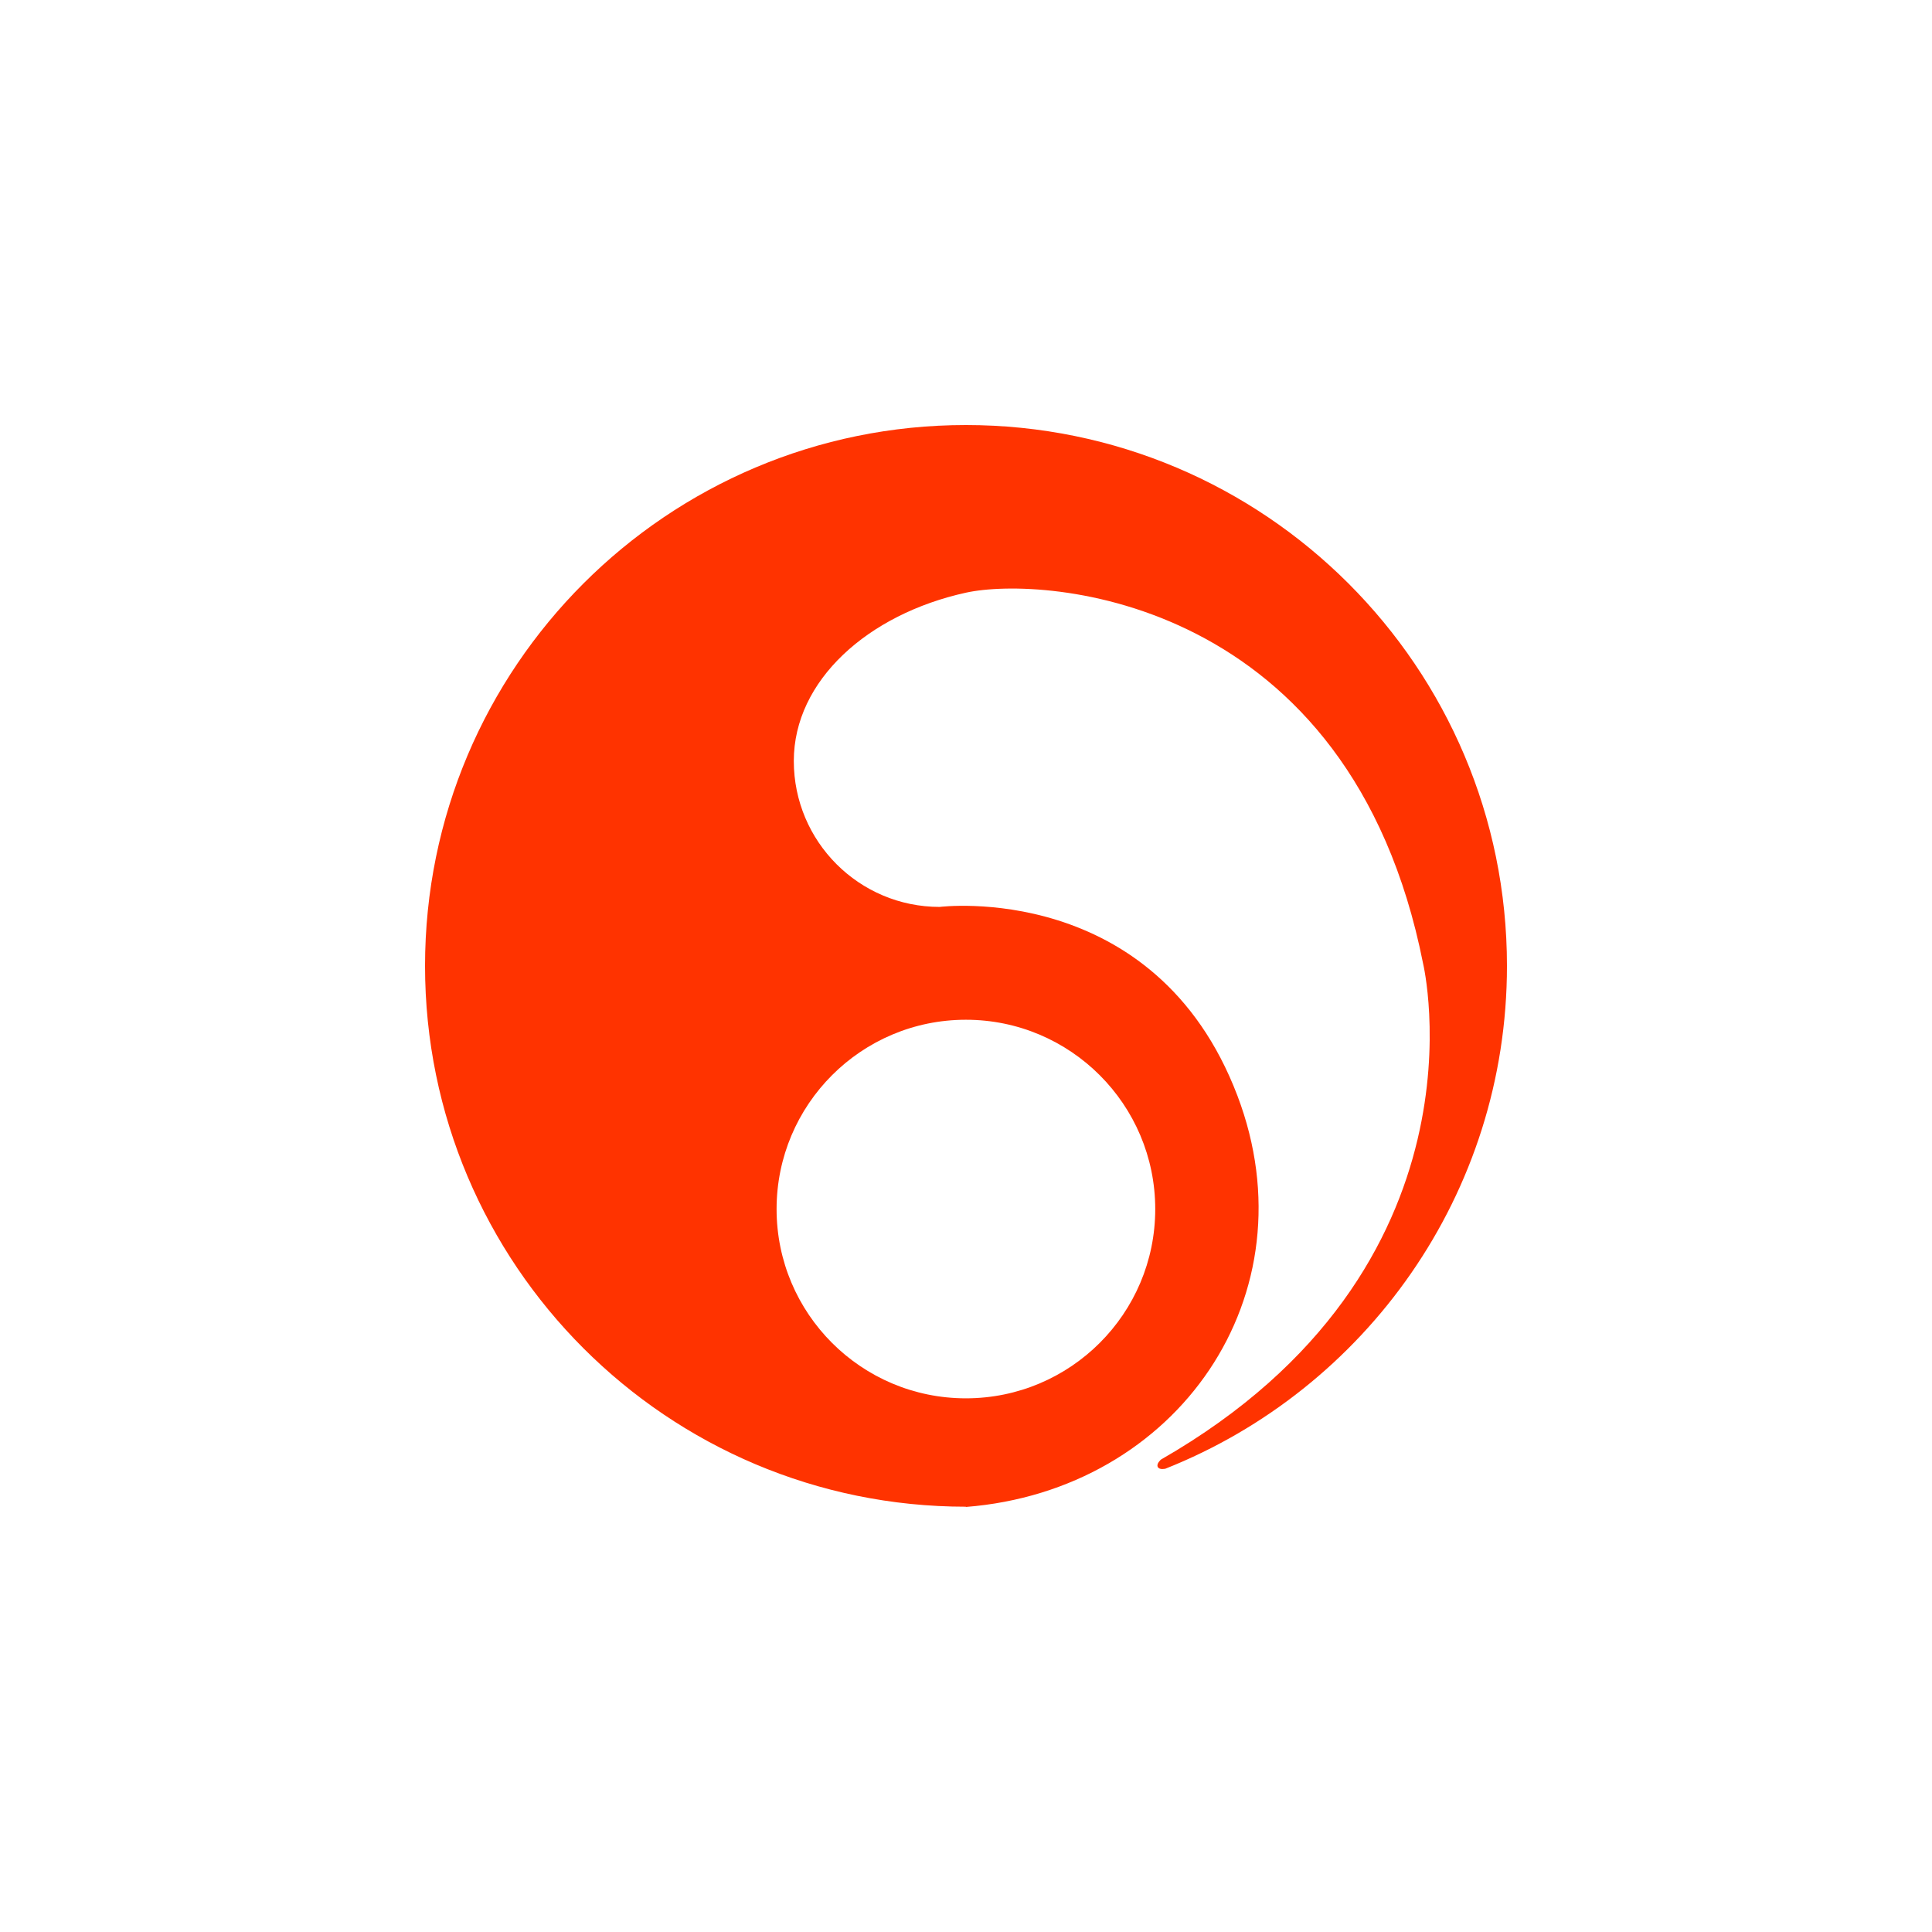
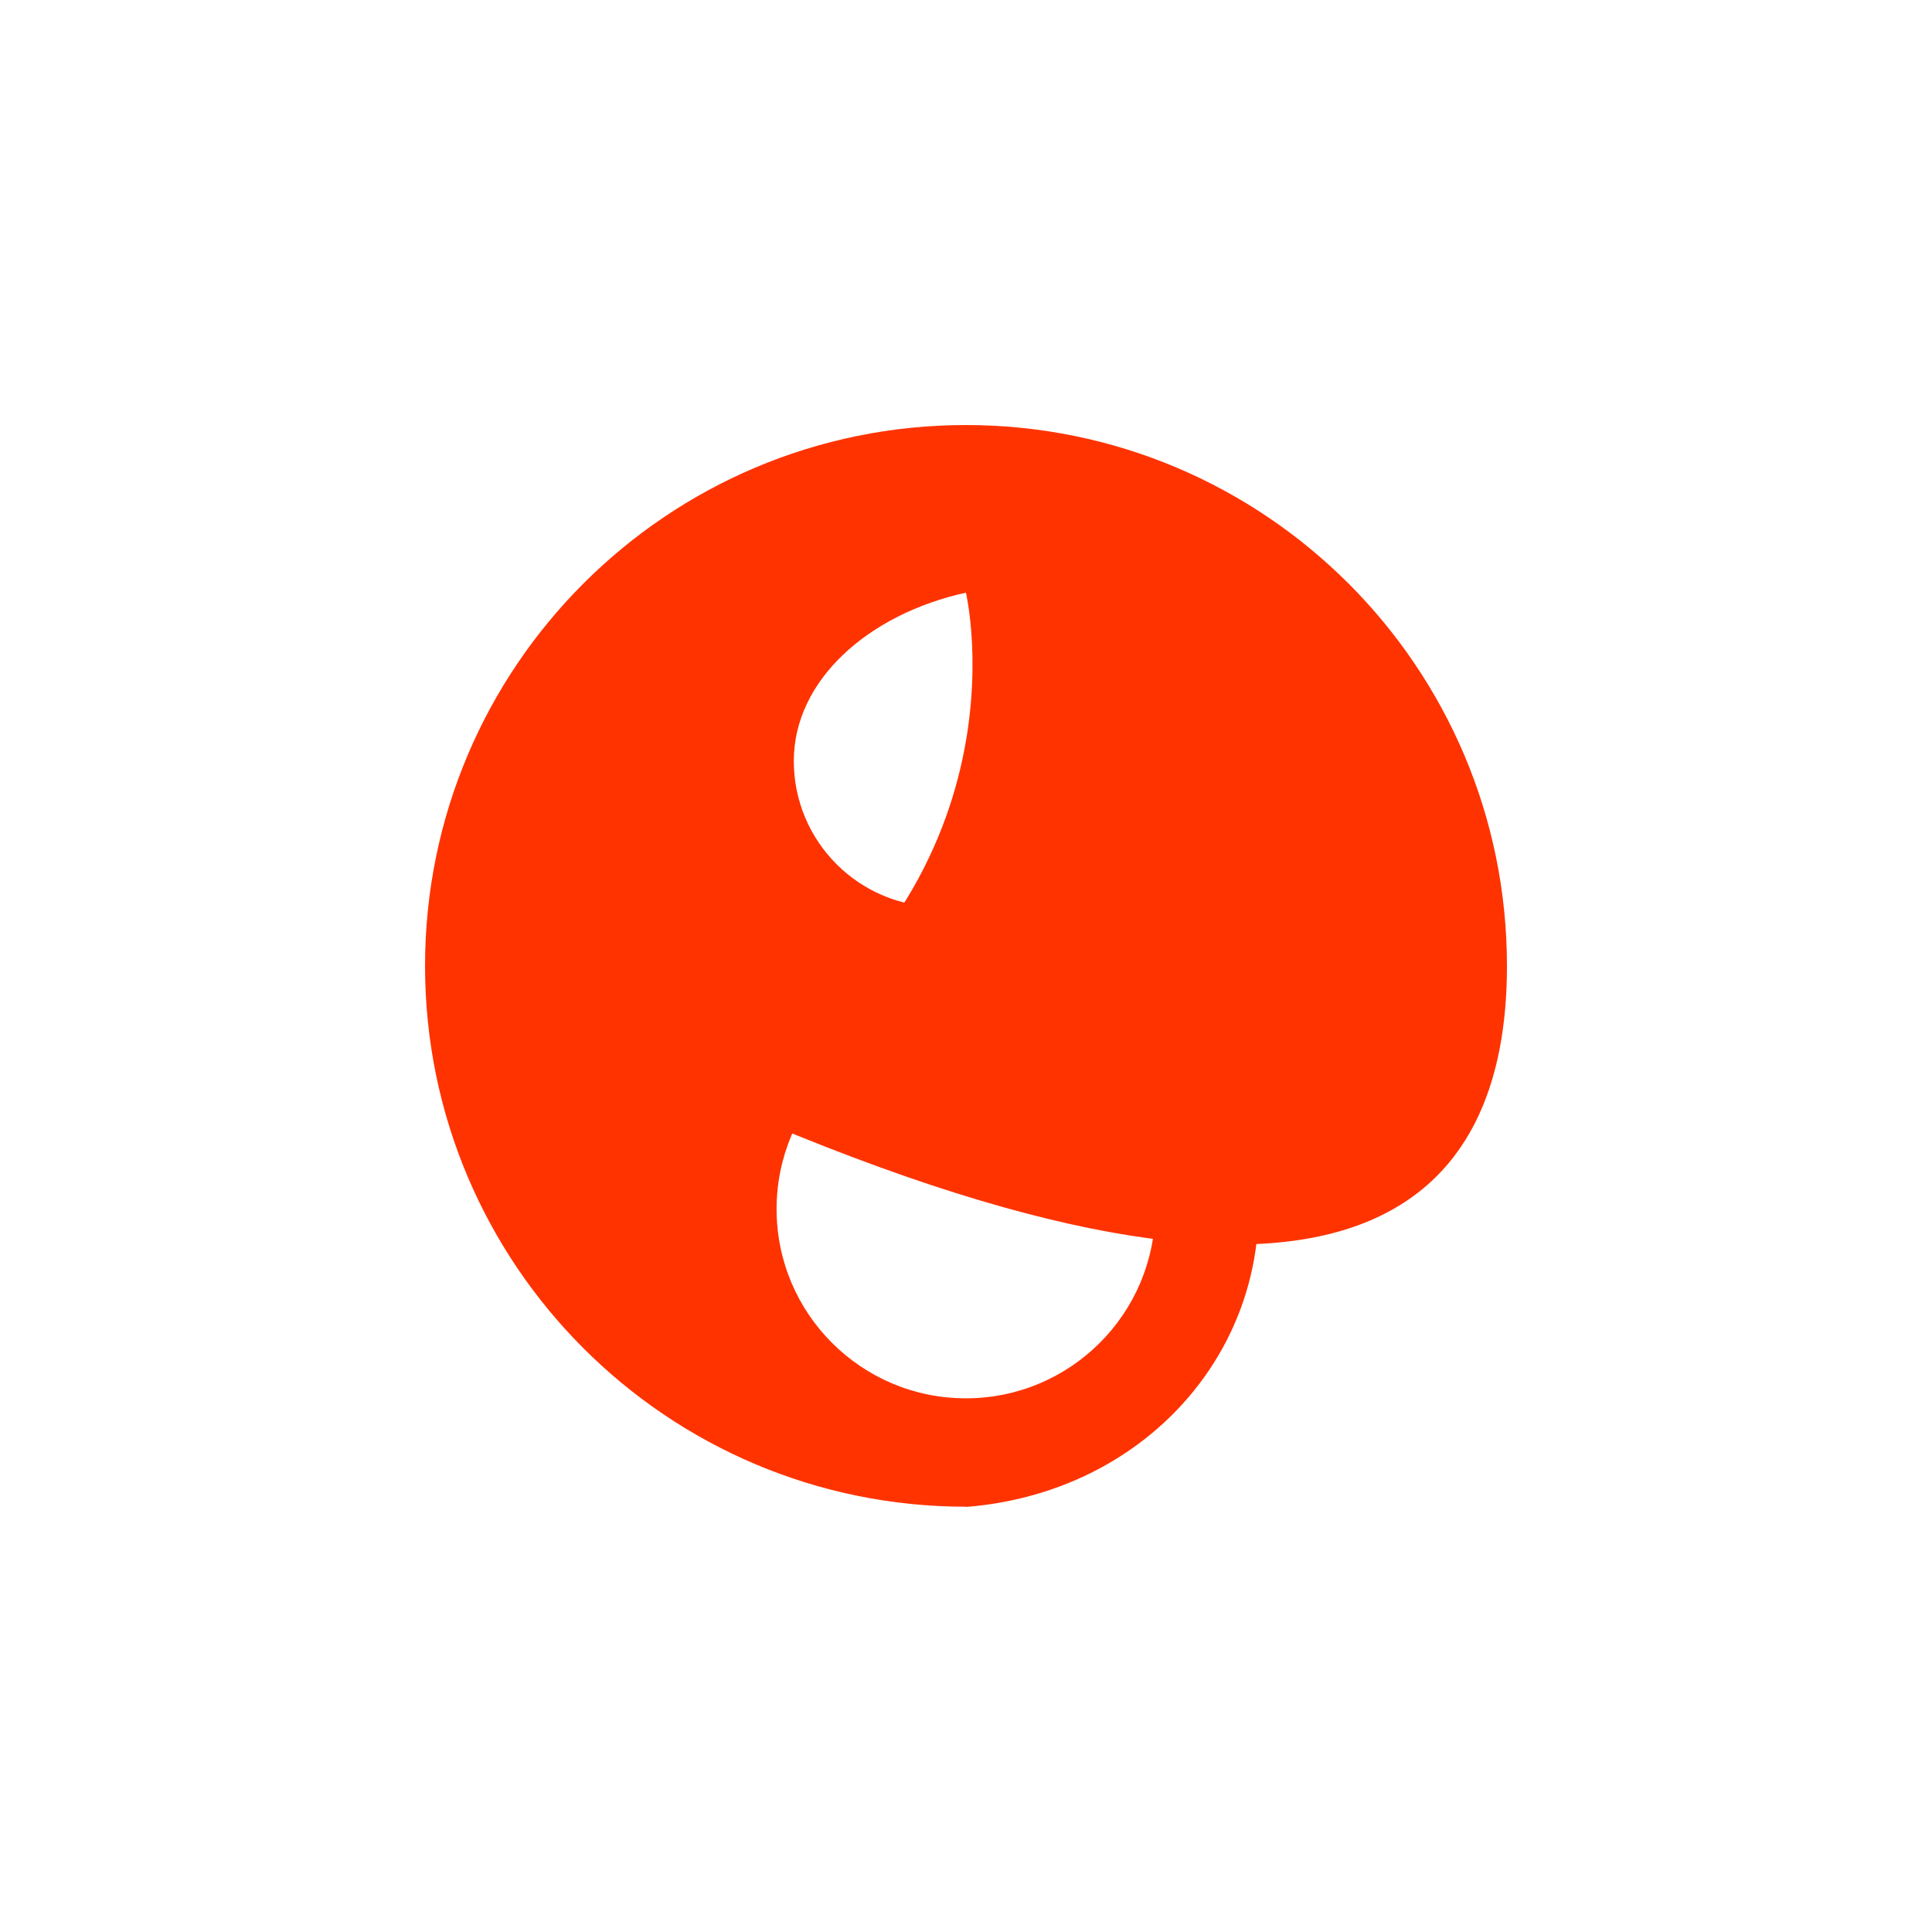
<svg xmlns="http://www.w3.org/2000/svg" version="1.1" id="Layer_2" x="0px" y="0px" width="100px" height="100px" viewBox="0 0 100 100" enable-background="new 0 0 100 100" xml:space="preserve">
-   <path fill="#FF3300" d="M40.196,62.583c0-5.412,4.386-9.801,9.798-9.801c5.41,0,9.801,4.389,9.801,9.801  c0,5.409-4.391,9.794-9.801,9.794C44.583,72.377,40.196,67.992,40.196,62.583 M49.989,78c10.955-0.861,17.978-10.98,14.059-21.288  c-4.256-11.183-15.41-9.77-15.41-9.77c-4.172,0-7.551-3.382-7.551-7.555c0-4.169,3.845-7.598,8.908-8.71  c4.058-0.889,19.899,0.198,23.665,19.203c0,0,3.747,15.737-13.569,25.667c0,0-0.253,0.215-0.164,0.383  c0.085,0.167,0.396,0.089,0.396,0.089C70.679,71.908,78,61.806,78,49.996C78,34.535,65.458,22,49.996,22  C34.535,22,22,34.535,22,49.996c0,15.456,12.535,27.991,27.996,27.991" />
+   <path fill="#FF3300" d="M40.196,62.583c0-5.412,4.386-9.801,9.798-9.801c5.41,0,9.801,4.389,9.801,9.801  c0,5.409-4.391,9.794-9.801,9.794C44.583,72.377,40.196,67.992,40.196,62.583 M49.989,78c10.955-0.861,17.978-10.98,14.059-21.288  c-4.256-11.183-15.41-9.77-15.41-9.77c-4.172,0-7.551-3.382-7.551-7.555c0-4.169,3.845-7.598,8.908-8.71  c0,0,3.747,15.737-13.569,25.667c0,0-0.253,0.215-0.164,0.383  c0.085,0.167,0.396,0.089,0.396,0.089C70.679,71.908,78,61.806,78,49.996C78,34.535,65.458,22,49.996,22  C34.535,22,22,34.535,22,49.996c0,15.456,12.535,27.991,27.996,27.991" />
</svg>